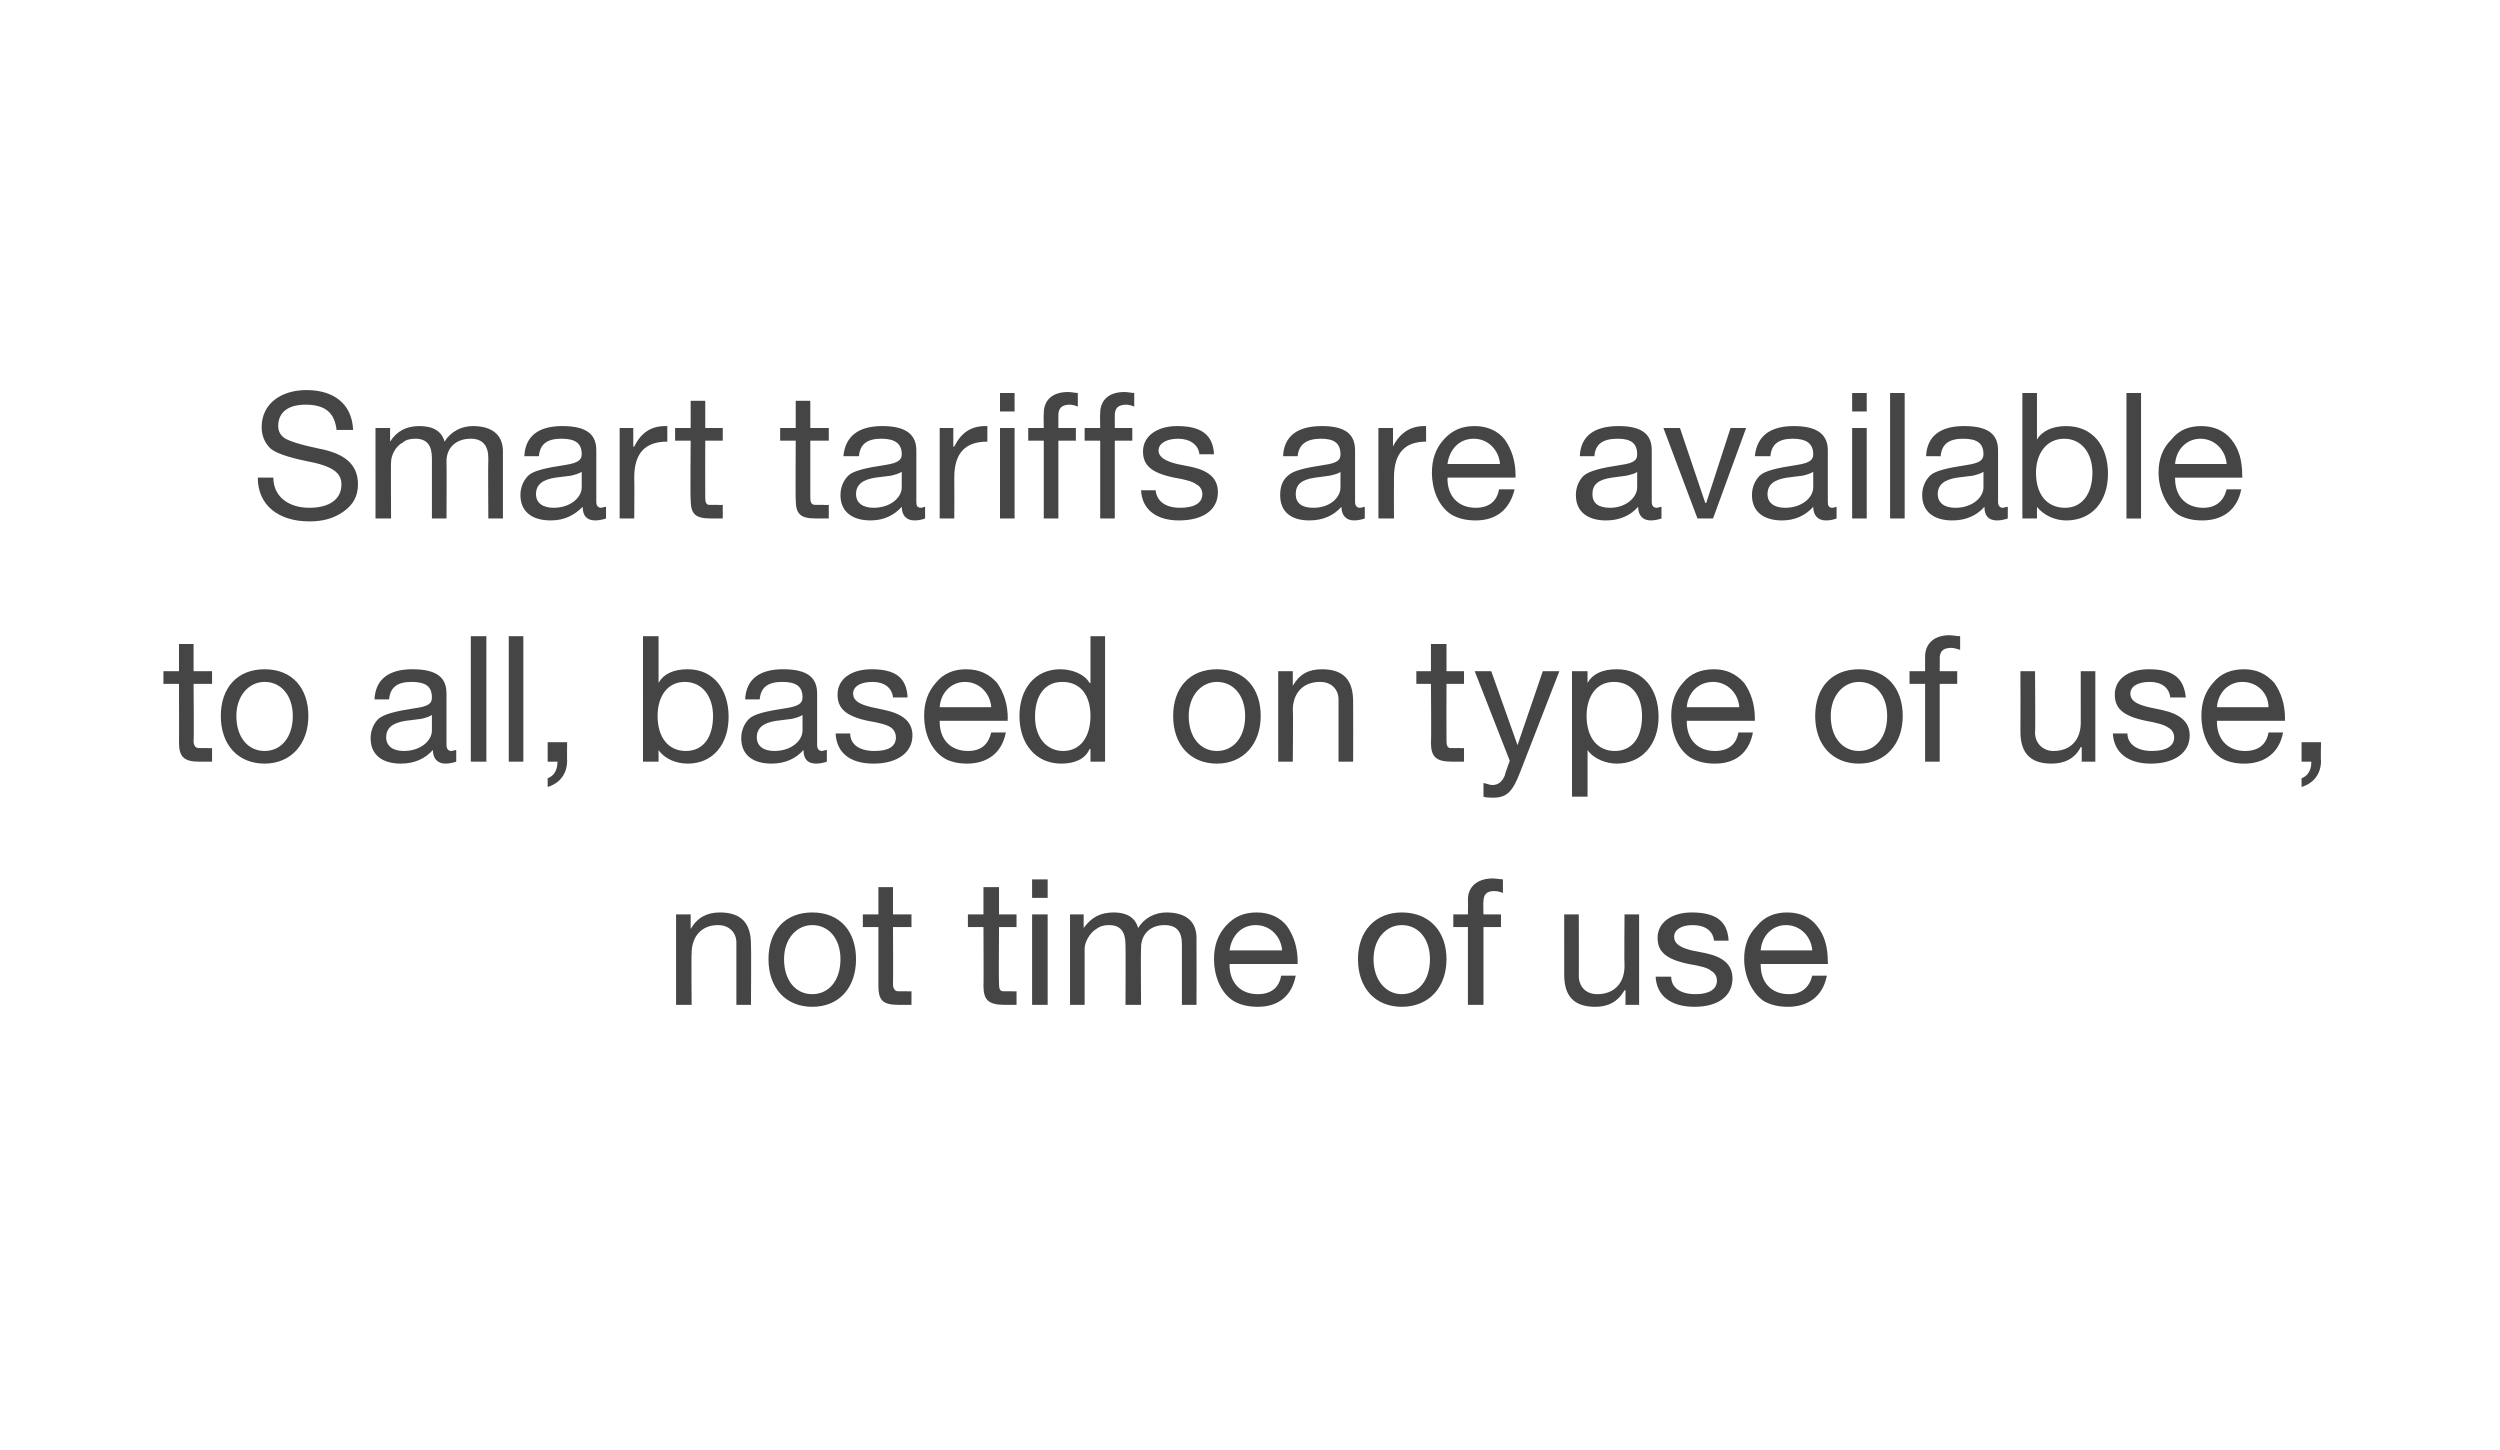
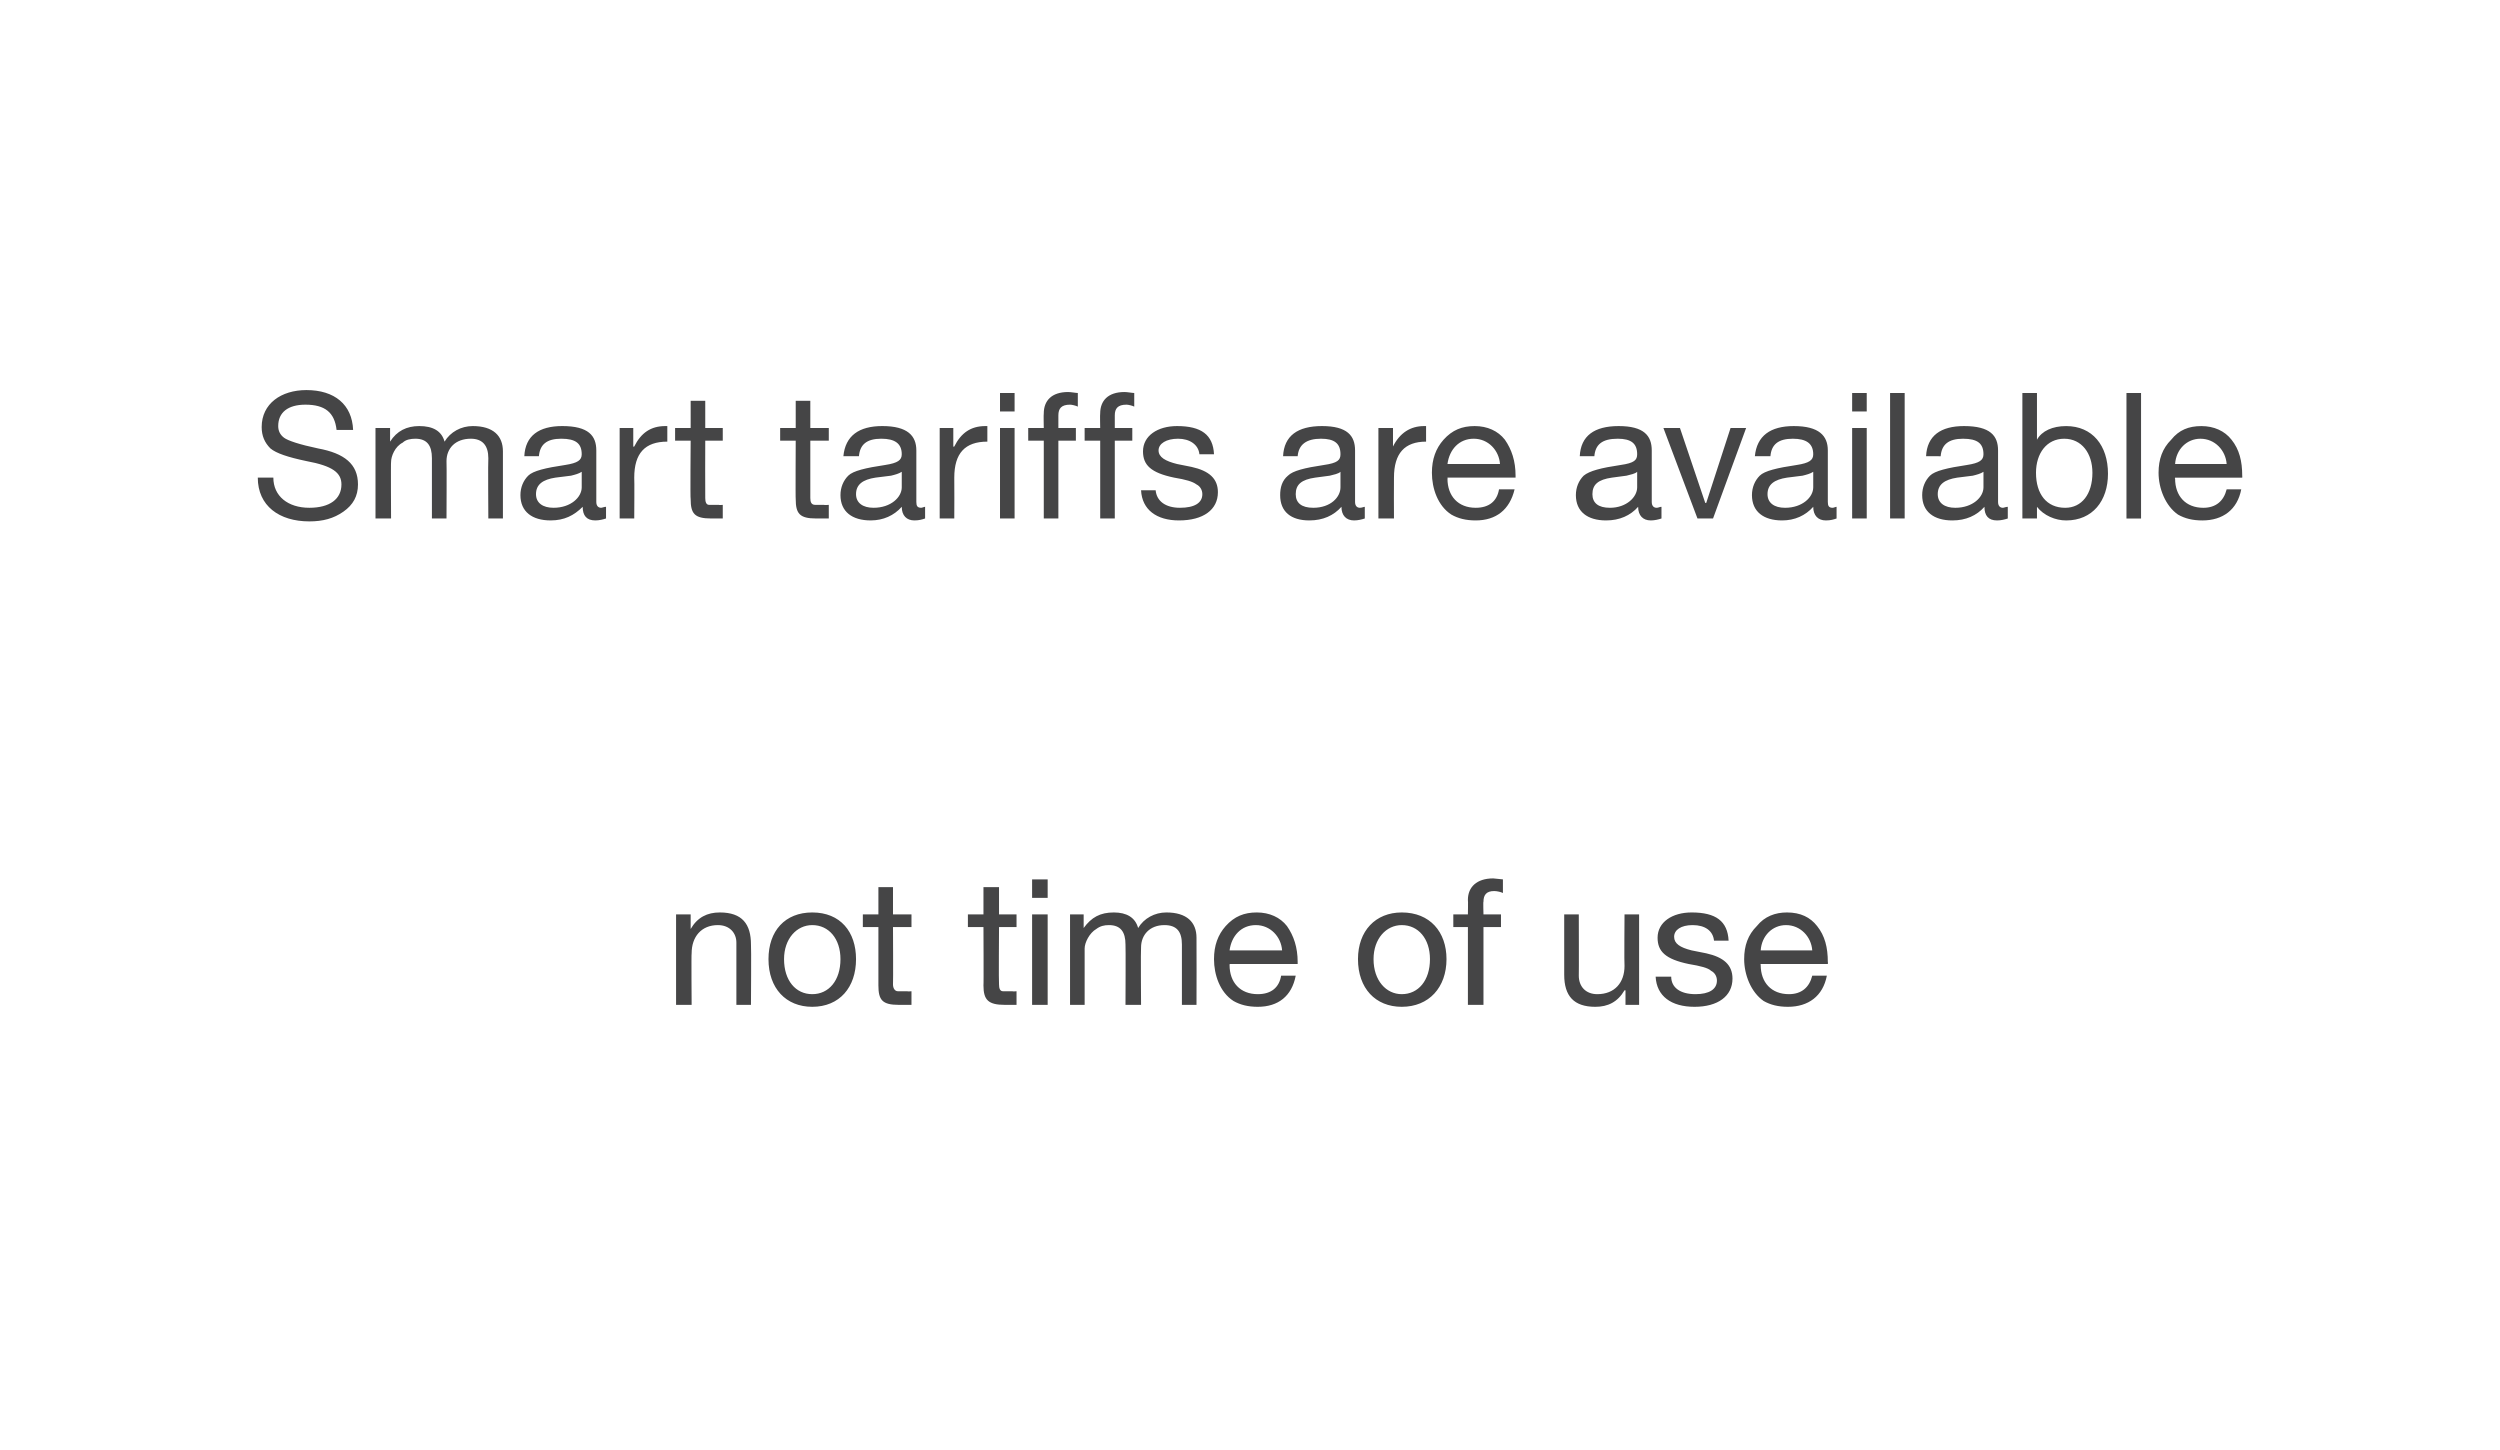
<svg xmlns="http://www.w3.org/2000/svg" version="1.1" width="257px" height="149.1px" viewBox="0 0 257 149.1">
  <desc>Smart tariffs are available to all, based on type of use, not time of use</desc>
  <defs />
  <g id="Polygon144943">
    <path d="m77.2 97.1c.04 0 0 6.2 0 6.2h-1.5v-6.4c0-1-.7-1.8-1.9-1.8c-1.7 0-2.7 1.2-2.7 2.9c-.04-.02 0 5.3 0 5.3h-1.6V94h1.5v1.5s.01-.04 0 0c.7-1.2 1.7-1.7 3-1.7c2.3 0 3.2 1.2 3.2 3.3zM88 98.6c0 2.9-1.7 4.9-4.5 4.9c-2.7 0-4.5-1.9-4.5-4.9c0-2.9 1.7-4.8 4.5-4.8c2.9 0 4.5 2 4.5 4.8zm-4.5 3.6c1.7 0 2.9-1.4 2.9-3.6c0-2.1-1.2-3.5-2.9-3.5c-1.6 0-2.9 1.4-2.9 3.5c0 2.2 1.2 3.6 2.9 3.6zm8.3-11v2.8h1.9v1.3h-1.9s.03 5.87 0 5.9c0 .4.2.7.5.7h1c-.04.04.4 0 .4 0v1.4h-1.3c-1.7 0-2.1-.5-2.1-2v-6h-1.6V94h1.6v-2.8h1.5zm10.9 0v2.8h1.8v1.3h-1.8s-.04 5.87 0 5.9c0 .4.1.7.4.7h1c-.02.04.4 0 .4 0v1.4h-1.2c-1.7 0-2.2-.5-2.2-2c.03.05 0-6 0-6h-1.6V94h1.6v-2.8h1.6zm5-.8v1.9h-1.6v-1.9h1.6zm0 3.6v9.3h-1.6V94h1.6zm9.3 1.4c.6-1 1.7-1.6 2.9-1.6c2.1 0 3.1 1 3.1 2.6c.02.02 0 6.9 0 6.9h-1.5v-6.2c0-1.3-.5-2-1.8-2c-1.5 0-2.4 1-2.4 2.3c-.04.04 0 5.9 0 5.9h-1.6s.03-6.18 0-6.2c0-1.3-.5-2-1.7-2c-.5 0-.9.1-1.3.4c-.7.4-1.2 1.4-1.2 2v5.8H110V94h1.4v1.4s.05-.05 0 0c.8-1.1 1.7-1.6 3.1-1.6c1.3 0 2.2.5 2.5 1.6zm15.3-.2c.7 1 1.1 2.2 1.1 3.7v.2h-7s.03.11 0 .1c0 1.8 1.1 3 2.9 3c1.4 0 2.2-.7 2.4-1.9h1.5c-.4 2.1-1.8 3.2-3.9 3.2c-1 0-1.8-.2-2.5-.6c-1.4-.9-2-2.7-2-4.3c0-1.4.4-2.5 1.2-3.4c.9-1 1.9-1.4 3.2-1.4c1.3 0 2.4.5 3.1 1.4zm-.5 2.5c-.1-1.4-1.2-2.6-2.7-2.6c-1.5 0-2.5 1.1-2.7 2.6h5.4zm16.9.9c0 2.9-1.8 4.9-4.6 4.9c-2.7 0-4.5-1.9-4.5-4.9c0-2.9 1.8-4.8 4.5-4.8c2.9 0 4.6 2 4.6 4.8zm-4.6 3.6c1.7 0 2.9-1.4 2.9-3.6c0-2.1-1.2-3.5-2.9-3.5c-1.6 0-2.9 1.4-2.9 3.5c0 2.2 1.3 3.6 2.9 3.6zm10.4-11.8v1.4c-.2-.1-.6-.2-.9-.2c-.8 0-1.1.4-1.1 1.1c-.04-.05 0 1.3 0 1.3h1.8v1.3h-1.8v8h-1.6v-8h-1.5V94h1.5s.03-1.47 0-1.5c0-1.3.9-2.2 2.6-2.2c.2 0 .8.1 1 .1zm7.8 3.6s.02 6.32 0 6.3c0 1.1.7 1.9 1.9 1.9c1.8 0 2.8-1.2 2.8-2.9c-.04 0 0-5.3 0-5.3h1.5v9.3h-1.4v-1.5s-.09.02-.1 0c-.7 1.2-1.7 1.7-3 1.7c-2.2 0-3.2-1.1-3.2-3.3V94h1.5zm15.4 2.7h-1.5s0-.03 0 0c-.1-1-.9-1.6-2.2-1.6c-1.2 0-1.9.5-1.9 1.2c0 .7.6 1.1 1.8 1.4l1.5.3c1.8.4 2.7 1.2 2.7 2.6c0 1.8-1.5 2.9-3.9 2.9c-2.4 0-3.9-1.1-4-3.1h1.6c0 1.1.9 1.8 2.5 1.8c1.4 0 2.2-.5 2.2-1.4c0-.4-.2-.8-.6-1c-.3-.3-1.1-.5-2.3-.7c-2.4-.5-3.2-1.3-3.2-2.7c0-1.6 1.5-2.6 3.5-2.6c2.5 0 3.7.9 3.8 2.9zm9.1-1.5c.8 1 1.1 2.2 1.1 3.7c.03.02 0 .2 0 .2H181s-.03.11 0 .1c0 1.8 1.1 3 2.9 3c1.3 0 2.1-.7 2.4-1.9h1.5c-.4 2.1-1.9 3.2-4 3.2c-1 0-1.8-.2-2.5-.6c-1.3-.9-2-2.7-2-4.3c0-1.4.4-2.5 1.3-3.4c.8-1 1.9-1.4 3.1-1.4c1.4 0 2.4.5 3.1 1.4zm-.5 2.5c-.1-1.4-1.2-2.6-2.7-2.6c-1.4 0-2.5 1.1-2.6 2.6h5.3z" stroke="none" fill="#454546" />
  </g>
  <g id="Polygon144942">
-     <path d="m19.9 66.2v2.8h1.9v1.3h-1.9s.05 5.87 0 5.9c0 .4.2.7.5.7h1c-.03.04.4 0 .4 0v1.4h-1.3c-1.6 0-2.1-.5-2.1-2c.02.05 0-6 0-6h-1.6V69h1.6v-2.8h1.5zm11.8 7.4c0 2.9-1.8 4.9-4.5 4.9c-2.7 0-4.5-1.9-4.5-4.9c0-2.9 1.7-4.8 4.5-4.8c2.9 0 4.5 2 4.5 4.8zm-4.5 3.6c1.7 0 2.9-1.4 2.9-3.6c0-2.1-1.2-3.5-2.9-3.5c-1.6 0-2.9 1.4-2.9 3.5c0 2.2 1.2 3.6 2.9 3.6zm18.7-5.9v5.3c0 .4.2.6.5.6c.2 0 .3-.1.5-.1v1.2c-.3.1-.7.2-1.1.2c-.8 0-1.3-.5-1.3-1.4c-.8.9-1.9 1.4-3.3 1.4c-1.9 0-3.1-.9-3.1-2.6c0-.8.3-1.5.8-2c.6-.5 1.8-.8 3.8-1.1c1.4-.2 1.7-.5 1.7-1.1c0-1.1-.6-1.6-2.1-1.6c-1.5 0-2.2.6-2.3 1.8h-1.5c.1-2.1 1.5-3.1 3.9-3.1c2.7 0 3.5 1 3.5 2.5zm-4.4 5.9c1.8 0 2.9-1.1 2.9-2.1v-1.6c-.3.2-.7.3-1.1.4l-1.6.2c-1.3.2-2 .7-2 1.7c0 .9.7 1.4 1.8 1.4zM50 65.4v12.9h-1.6V65.4h1.6zm3.8 0v12.9h-1.5V65.4h1.5zm4.5 10.9s-.02 1.92 0 1.9c0 1.3-.7 2.3-2 2.7v-.9c.6-.2 1-.8 1-1.6c.05-.02 0-.1 0-.1h-1v-2h2zm9.4-10.9v4.8s0 .05 0 0c.5-.9 1.5-1.4 3-1.4c2.6 0 4.2 2 4.2 4.9c0 2.8-1.6 4.8-4.2 4.8c-1.2 0-2.4-.5-3-1.4c0-.05 0 0 0 0v1.2h-1.6V65.4h1.6zm2.8 11.8c1.8 0 2.8-1.4 2.8-3.6c0-2-1.1-3.5-2.9-3.5c-1.8 0-2.8 1.5-2.8 3.5c0 2.2 1.1 3.6 2.9 3.6zM84 71.3v5.3c0 .4.2.6.5.6c.1 0 .3-.1.5-.1v1.2c-.3.1-.7.2-1.1.2c-.9 0-1.3-.5-1.3-1.4c-.8.9-1.9 1.4-3.3 1.4c-1.9 0-3.1-.9-3.1-2.6c0-.8.3-1.5.8-2c.5-.5 1.8-.8 3.8-1.1c1.3-.2 1.7-.5 1.7-1.1c0-1.1-.6-1.6-2.1-1.6c-1.5 0-2.2.6-2.3 1.8h-1.5c.1-2.1 1.5-3.1 3.9-3.1c2.7 0 3.5 1 3.5 2.5zm-4.4 5.9c1.8 0 2.9-1.1 2.9-2.1v-1.6c-.3.2-.7.3-1.1.4l-1.6.2c-1.3.2-2 .7-2 1.7c0 .9.7 1.4 1.8 1.4zm13.7-5.5h-1.5s.02-.03 0 0c-.1-1-.9-1.6-2.1-1.6c-1.3 0-2 .5-2 1.2c0 .7.6 1.1 1.9 1.4l1.4.3c1.8.4 2.8 1.2 2.8 2.6c0 1.8-1.6 2.9-4 2.9c-2.4 0-3.8-1.1-3.9-3.1h1.5c0 1.1.9 1.8 2.5 1.8c1.5 0 2.2-.5 2.2-1.4c0-.4-.2-.8-.5-1c-.4-.3-1.2-.5-2.4-.7c-2.3-.5-3.1-1.3-3.1-2.7c0-1.6 1.4-2.6 3.5-2.6c2.5 0 3.6.9 3.7 2.9zm9.2-1.5c.7 1 1.1 2.2 1.1 3.7c-.05.02 0 .2 0 .2h-7v.1c0 1.8 1.1 3 2.9 3c1.4 0 2.1-.7 2.4-1.9h1.5c-.4 2.1-1.9 3.2-4 3.2c-.9 0-1.8-.2-2.4-.6c-1.4-.9-2-2.7-2-4.3c0-1.4.4-2.5 1.2-3.4c.8-1 1.9-1.4 3.1-1.4c1.4 0 2.4.5 3.2 1.4zm-.6 2.5c-.1-1.4-1.2-2.6-2.7-2.6c-1.4 0-2.5 1.1-2.6 2.6h5.3zm11.7-7.3v12.9h-1.5V77s-.06.03-.1 0c-.4 1-1.5 1.5-2.9 1.5c-2.6 0-4.3-2-4.3-4.9c0-2.8 1.6-4.8 4.2-4.8c1.2 0 2.5.5 3 1.4c.04.03.1 0 .1 0v-4.8h1.5zm-4.3 11.8c1.8 0 2.8-1.5 2.8-3.6c0-2.1-1-3.5-2.9-3.5c-1.8 0-2.8 1.4-2.8 3.6c0 2 1.1 3.5 2.9 3.5zm20.3-3.6c0 2.9-1.8 4.9-4.5 4.9c-2.7 0-4.5-1.9-4.5-4.9c0-2.9 1.7-4.8 4.5-4.8c2.9 0 4.5 2 4.5 4.8zm-4.5 3.6c1.7 0 2.9-1.4 2.9-3.6c0-2.1-1.2-3.5-2.9-3.5c-1.6 0-2.9 1.4-2.9 3.5c0 2.2 1.2 3.6 2.9 3.6zm14-5.1c.02 0 0 6.2 0 6.2h-1.5v-6.4c0-1-.7-1.8-1.9-1.8c-1.8 0-2.8 1.2-2.8 2.9c.05-.02 0 5.3 0 5.3h-1.5V69h1.5v1.5s-.01-.04 0 0c.7-1.2 1.6-1.7 3-1.7c2.3 0 3.2 1.2 3.2 3.3zm9.6-5.9v2.8h1.8v1.3h-1.8s-.02 5.87 0 5.9c0 .4.1.7.4.7h1c0 .04.4 0 .4 0v1.4h-1.2c-1.7 0-2.2-.5-2.2-2c.05.05 0-6 0-6h-1.5V69h1.5v-2.8h1.6zm4.6 2.8l2.7 7.6l2.6-7.6h1.7l-4 10.3c-.8 2.1-1.4 2.7-2.8 2.7c-.4 0-.7 0-1-.1v-1.4c.2 0 .6.2.9.2c.6 0 1-.3 1.3-1c-.05.03.5-1.5.5-1.5l-3.6-9.2h1.7zm17.2 4.7c0 2.8-1.7 4.8-4.3 4.8c-1.1 0-2.4-.5-3-1.4c0-.05 0 0 0 0v4.8h-1.6V69h1.6v1.2s0 .05 0 0c.5-.9 1.5-1.4 3-1.4c2.7 0 4.3 2 4.3 4.9zm-4.5 3.5c1.8 0 2.8-1.4 2.8-3.6c0-2-1-3.5-2.9-3.5c-1.8 0-2.8 1.5-2.8 3.5c0 2.2 1.1 3.6 2.9 3.6zm13.3-7c.7 1 1.1 2.2 1.1 3.7c-.02.02 0 .2 0 .2h-7v.1c0 1.8 1.1 3 2.9 3c1.4 0 2.2-.7 2.4-1.9h1.5c-.4 2.1-1.8 3.2-3.9 3.2c-1 0-1.8-.2-2.5-.6c-1.4-.9-2-2.7-2-4.3c0-1.4.4-2.5 1.2-3.4c.8-1 1.9-1.4 3.2-1.4c1.3 0 2.3.5 3.1 1.4zm-.5 2.5c-.1-1.4-1.2-2.6-2.7-2.6c-1.5 0-2.6 1.1-2.7 2.6h5.4zm16.8.9c0 2.9-1.8 4.9-4.5 4.9c-2.7 0-4.5-1.9-4.5-4.9c0-2.9 1.7-4.8 4.5-4.8c2.9 0 4.5 2 4.5 4.8zm-4.5 3.6c1.7 0 2.9-1.4 2.9-3.6c0-2.1-1.2-3.5-2.9-3.5c-1.6 0-2.9 1.4-2.9 3.5c0 2.2 1.2 3.6 2.9 3.6zm10.4-11.8v1.4c-.3-.1-.7-.2-.9-.2c-.9 0-1.2.4-1.2 1.1c.02-.05 0 1.3 0 1.3h1.8v1.3h-1.8v8h-1.5v-8h-1.6V69h1.6v-1.5c0-1.3.9-2.2 2.5-2.2c.3 0 .8.1 1.1.1zm7.7 3.6s.05 6.32 0 6.3c0 1.1.8 1.9 1.9 1.9c1.8 0 2.8-1.2 2.8-2.9V69h1.5v9.3H214v-1.5s-.05.02-.1 0c-.6 1.2-1.7 1.7-3 1.7c-2.2 0-3.2-1.1-3.2-3.3c.02 0 0-6.2 0-6.2h1.5zm15.5 2.7h-1.6s.03-.03 0 0c-.1-1-.9-1.6-2.1-1.6c-1.3 0-2 .5-2 1.2c0 .7.6 1.1 1.9 1.4l1.4.3c1.8.4 2.8 1.2 2.8 2.6c0 1.8-1.6 2.9-4 2.9c-2.3 0-3.8-1.1-3.9-3.1h1.5c0 1.1 1 1.8 2.5 1.8c1.5 0 2.3-.5 2.3-1.4c0-.4-.2-.8-.6-1c-.4-.3-1.2-.5-2.3-.7c-2.4-.5-3.2-1.3-3.2-2.7c0-1.6 1.4-2.6 3.5-2.6c2.5 0 3.6.9 3.8 2.9zm9.1-1.5c.7 1 1.1 2.2 1.1 3.7c-.04.02 0 .2 0 .2h-7v.1c0 1.8 1.1 3 2.9 3c1.4 0 2.2-.7 2.4-1.9h1.5c-.4 2.1-1.9 3.2-4 3.2c-.9 0-1.8-.2-2.4-.6c-1.4-.9-2-2.7-2-4.3c0-1.4.4-2.5 1.2-3.4c.8-1 1.9-1.4 3.2-1.4c1.3 0 2.3.5 3.1 1.4zm-.6 2.5c0-1.4-1.1-2.6-2.7-2.6c-1.4 0-2.5 1.1-2.6 2.6h5.3zm5.4 3.6s-.04 1.92 0 1.9c0 1.3-.7 2.3-2 2.7v-.9c.6-.2 1-.8 1-1.6c.02-.02 0-.1 0-.1h-1v-2h2z" stroke="none" fill="#454546" />
-   </g>
+     </g>
  <g id="Polygon144941">
    <path d="m36.3 44.2h-1.7c-.2-1.8-1.2-2.6-3.2-2.6c-1.8 0-2.8.8-2.8 2.2c0 .5.2.9.6 1.2c.4.3 1.6.7 3.5 1.1c2.7.5 4.1 1.6 4.1 3.7c0 1.2-.5 2.1-1.5 2.8c-1 .7-2.1 1-3.5 1c-3.1 0-5.3-1.6-5.3-4.5h1.6c0 1.9 1.5 3.1 3.7 3.1c2.1 0 3.3-.9 3.3-2.4c0-1.2-.9-1.9-3.6-2.4c-1.9-.4-3.1-.8-3.7-1.3c-.6-.6-.9-1.3-.9-2.2c0-2.4 2-3.8 4.6-3.8c2.9 0 4.7 1.5 4.8 4.1zm9.4 1.2c.6-1 1.7-1.6 2.9-1.6c2.1 0 3.1 1 3.1 2.6v6.9h-1.5s-.04-6.18 0-6.2c0-1.3-.6-2-1.8-2c-1.6 0-2.5 1-2.5 2.3c.03.04 0 5.9 0 5.9h-1.5v-6.2c0-1.3-.5-2-1.7-2c-.5 0-1 .1-1.3.4c-.8.4-1.2 1.4-1.2 2c-.03-.04 0 5.8 0 5.8h-1.6V44h1.5v1.4s.02-.05 0 0c.7-1.1 1.7-1.6 3-1.6c1.4 0 2.3.5 2.6 1.6zm15.6.9v5.3c0 .4.2.6.5.6c.1 0 .3-.1.5-.1v1.2c-.3.1-.7.2-1.1.2c-.9 0-1.3-.5-1.3-1.4c-.9.9-1.9 1.4-3.3 1.4c-1.9 0-3.1-.9-3.1-2.6c0-.8.3-1.5.8-2c.5-.5 1.8-.8 3.8-1.1c1.3-.2 1.7-.5 1.7-1.1c0-1.1-.6-1.6-2.1-1.6c-1.5 0-2.2.6-2.3 1.8h-1.5c.1-2.1 1.5-3.1 3.9-3.1c2.7 0 3.5 1 3.5 2.5zm-4.4 5.9c1.8 0 2.9-1.1 2.9-2.1v-1.6c-.3.2-.7.3-1.1.4l-1.6.2c-1.3.2-2 .7-2 1.7c0 .9.7 1.4 1.8 1.4zm11.7-8.4v1.6c-2.3 0-3.4 1.2-3.4 3.7c.03.03 0 4.2 0 4.2h-1.5V44h1.4v1.9s.08.05.1 0c.7-1.4 1.7-2.1 3.2-2.1h.2zm3.9-2.6v2.8h1.8v1.3h-1.8s-.02 5.87 0 5.9c0 .4.1.7.4.7h1c0 .04.4 0 .4 0v1.4h-1.2c-1.7 0-2.1-.5-2.1-2c-.05.05 0-6 0-6h-1.6V44h1.6v-2.8h1.5zm10.8 0v2.8h1.9v1.3h-1.9v5.9c0 .4.1.7.5.7h.9c.03.04.5 0 .5 0v1.4h-1.3c-1.7 0-2.1-.5-2.1-2c-.03.05 0-6 0-6h-1.6V44h1.6v-2.8h1.5zm10.9 5.1v5.3c0 .4.1.6.5.6c.1 0 .3-.1.4-.1v1.2c-.3.1-.6.2-1.1.2c-.8 0-1.3-.5-1.3-1.4c-.8.9-1.9 1.4-3.2 1.4c-1.9 0-3.1-.9-3.1-2.6c0-.8.3-1.5.8-2c.5-.5 1.8-.8 3.8-1.1c1.3-.2 1.7-.5 1.7-1.1c0-1.1-.7-1.6-2.1-1.6c-1.5 0-2.2.6-2.3 1.8h-1.6c.2-2.1 1.6-3.1 4-3.1c2.6 0 3.5 1 3.5 2.5zm-4.4 5.9c1.8 0 2.9-1.1 2.9-2.1v-1.6c-.3.2-.7.3-1.1.4l-1.6.2c-1.3.2-2 .7-2 1.7c0 .9.7 1.4 1.8 1.4zm11.7-8.4v1.6c-2.3 0-3.4 1.2-3.4 3.7c.02.03 0 4.2 0 4.2h-1.5V44h1.4v1.9s.06.05.1 0c.7-1.4 1.7-2.1 3.2-2.1h.2zm2.8-3.4v1.9h-1.5v-1.9h1.5zm0 3.6v9.3h-1.5V44h1.5zm6.5-3.6v1.4c-.2-.1-.6-.2-.8-.2c-.9 0-1.2.4-1.2 1.1v1.3h1.8v1.3h-1.8v8h-1.5v-8h-1.6V44h1.6s-.03-1.47 0-1.5c0-1.3.8-2.2 2.5-2.2c.3 0 .8.1 1 .1zm5.8 0v1.4c-.2-.1-.6-.2-.8-.2c-.9 0-1.2.4-1.2 1.1v1.3h1.8v1.3h-1.8v8h-1.5v-8h-1.6V44h1.6s-.03-1.47 0-1.5c0-1.3.8-2.2 2.5-2.2c.3 0 .8.1 1 .1zm8.2 6.3h-1.5s-.03-.03 0 0c-.1-1-1-1.6-2.2-1.6c-1.2 0-2 .5-2 1.2c0 .7.7 1.1 1.9 1.4l1.5.3c1.8.4 2.7 1.2 2.7 2.6c0 1.8-1.5 2.9-4 2.9c-2.3 0-3.8-1.1-3.9-3.1h1.5c.1 1.1 1 1.8 2.5 1.8c1.5 0 2.3-.5 2.3-1.4c0-.4-.2-.8-.6-1c-.4-.3-1.1-.5-2.3-.7c-2.4-.5-3.2-1.3-3.2-2.7c0-1.6 1.5-2.6 3.5-2.6c2.5 0 3.7.9 3.8 2.9zm14.5-.4v5.3c0 .4.2.6.5.6c.2 0 .4-.1.5-.1v1.2c-.3.1-.7.2-1.1.2c-.8 0-1.3-.5-1.3-1.4c-.8.9-1.9 1.4-3.3 1.4c-1.9 0-3-.9-3-2.6c0-.8.2-1.5.8-2c.5-.5 1.7-.8 3.7-1.1c1.4-.2 1.7-.5 1.7-1.1c0-1.1-.6-1.6-2-1.6c-1.5 0-2.3.6-2.4 1.8h-1.5c.1-2.1 1.5-3.1 4-3.1c2.6 0 3.4 1 3.4 2.5zm-4.3 5.9c1.8 0 2.8-1.1 2.8-2.1v-1.6c-.2.2-.7.3-1.1.4l-1.5.2c-1.4.2-2 .7-2 1.7c0 .9.6 1.4 1.8 1.4zm11.6-8.4v1.6c-2.2 0-3.3 1.2-3.3 3.7c-.02.03 0 4.2 0 4.2h-1.6V44h1.5v1.9s.03.05 0 0c.7-1.4 1.8-2.1 3.2-2.1h.2zm8.1 1.4c.7 1 1.1 2.2 1.1 3.7v.2h-7s.04.11 0 .1c0 1.8 1.1 3 2.9 3c1.4 0 2.2-.7 2.4-1.9h1.6c-.5 2.1-1.9 3.2-4 3.2c-1 0-1.8-.2-2.5-.6c-1.4-.9-2-2.7-2-4.3c0-1.4.4-2.5 1.2-3.4c.9-1 1.9-1.4 3.2-1.4c1.3 0 2.4.5 3.1 1.4zm-.5 2.5c-.1-1.4-1.2-2.6-2.7-2.6c-1.5 0-2.5 1.1-2.7 2.6h5.4zm15.6-1.4v5.3c0 .4.2.6.5.6c.2 0 .3-.1.5-.1v1.2c-.3.1-.7.2-1.1.2c-.8 0-1.3-.5-1.3-1.4c-.8.9-1.9 1.4-3.3 1.4c-1.9 0-3.1-.9-3.1-2.6c0-.8.3-1.5.8-2c.6-.5 1.8-.8 3.8-1.1c1.4-.2 1.7-.5 1.7-1.1c0-1.1-.6-1.6-2-1.6c-1.6 0-2.3.6-2.4 1.8h-1.5c.1-2.1 1.5-3.1 4-3.1c2.6 0 3.4 1 3.4 2.5zm-4.3 5.9c1.7 0 2.8-1.1 2.8-2.1v-1.6c-.2.2-.7.3-1.1.4l-1.5.2c-1.4.2-2 .7-2 1.7c0 .9.6 1.4 1.8 1.4zm7.2-8.2l2.6 7.7h.1l2.5-7.7h1.6l-3.4 9.3h-1.6L171 44h1.7zm15.2 2.3v5.3c0 .4.1.6.5.6c.1 0 .3-.1.4-.1v1.2c-.3.1-.6.2-1.1.2c-.8 0-1.3-.5-1.3-1.4c-.8.9-1.9 1.4-3.2 1.4c-1.9 0-3.1-.9-3.1-2.6c0-.8.3-1.5.8-2c.5-.5 1.8-.8 3.8-1.1c1.3-.2 1.7-.5 1.7-1.1c0-1.1-.7-1.6-2.1-1.6c-1.5 0-2.2.6-2.3 1.8h-1.6c.2-2.1 1.6-3.1 4-3.1c2.6 0 3.5 1 3.5 2.5zm-4.4 5.9c1.8 0 2.9-1.1 2.9-2.1v-1.6c-.3.2-.7.3-1.1.4l-1.6.2c-1.3.2-2 .7-2 1.7c0 .9.7 1.4 1.8 1.4zm8.4-11.8v1.9h-1.5v-1.9h1.5zm0 3.6v9.3h-1.5V44h1.5zm3.9-3.6v12.9h-1.5V40.4h1.5zm9.6 5.9v5.3c0 .4.2.6.5.6c.1 0 .3-.1.5-.1v1.2c-.3.1-.7.2-1.1.2c-.9 0-1.3-.5-1.3-1.4c-.8.9-1.9 1.4-3.3 1.4c-1.9 0-3.1-.9-3.1-2.6c0-.8.3-1.5.8-2c.5-.5 1.8-.8 3.8-1.1c1.3-.2 1.7-.5 1.7-1.1c0-1.1-.6-1.6-2.1-1.6c-1.5 0-2.2.6-2.3 1.8H198c.1-2.1 1.5-3.1 3.9-3.1c2.7 0 3.5 1 3.5 2.5zm-4.4 5.9c1.8 0 2.9-1.1 2.9-2.1v-1.6c-.3.2-.7.3-1.1.4l-1.6.2c-1.3.2-2 .7-2 1.7c0 .9.7 1.4 1.8 1.4zm8.4-11.8v4.8s.03.05 0 0c.5-.9 1.6-1.4 3-1.4c2.7 0 4.3 2 4.3 4.9c0 2.8-1.6 4.8-4.3 4.8c-1.1 0-2.3-.5-3-1.4c.03-.05 0 0 0 0v1.2h-1.5V40.4h1.5zm2.9 11.8c1.7 0 2.8-1.4 2.8-3.6c0-2-1.1-3.5-2.9-3.5c-1.8 0-2.9 1.5-2.9 3.5c0 2.2 1.1 3.6 3 3.6zm7.8-11.8v12.9h-1.5V40.4h1.5zm9.3 4.8c.8 1 1.1 2.2 1.1 3.7c.02.02 0 .2 0 .2h-6.9s-.05.11 0 .1c0 1.8 1.1 3 2.9 3c1.3 0 2.1-.7 2.4-1.9h1.5c-.4 2.1-1.9 3.2-4 3.2c-1 0-1.8-.2-2.5-.6c-1.3-.9-2-2.7-2-4.3c0-1.4.4-2.5 1.3-3.4c.8-1 1.8-1.4 3.1-1.4c1.3 0 2.4.5 3.1 1.4zm-.5 2.5c-.1-1.4-1.2-2.6-2.7-2.6c-1.4 0-2.5 1.1-2.6 2.6h5.3z" stroke="none" fill="#454546" />
  </g>
</svg>